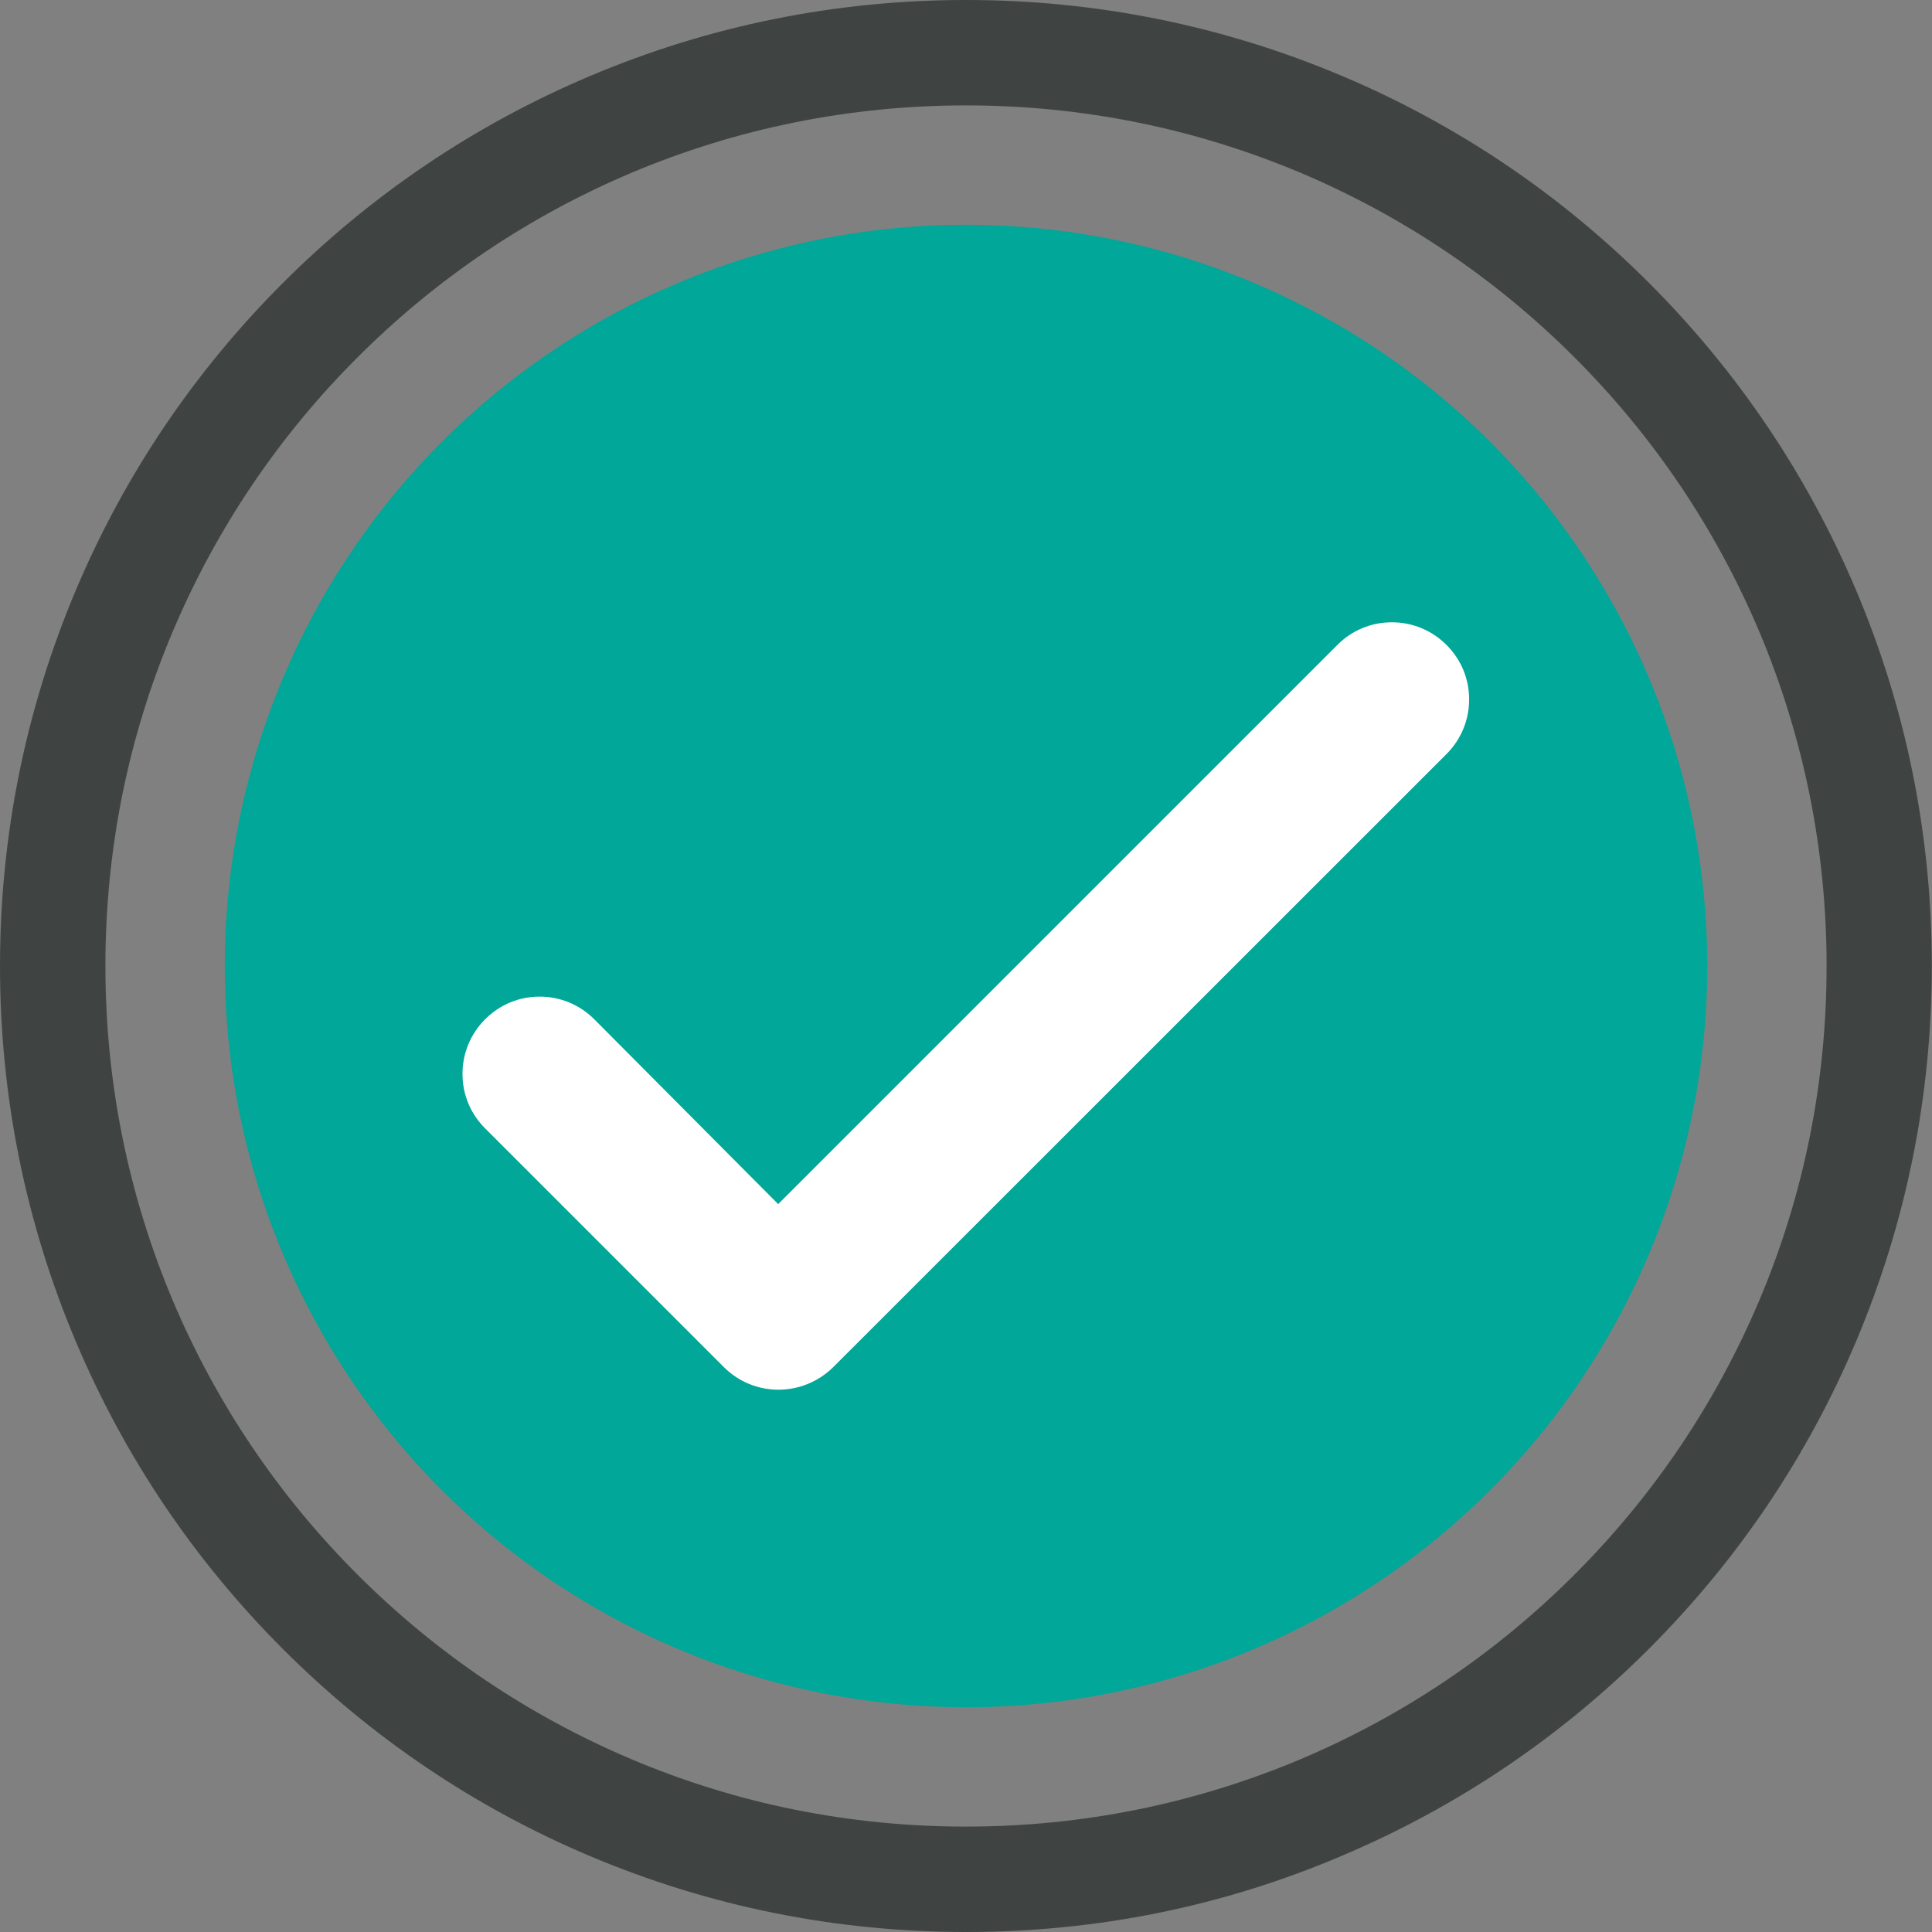
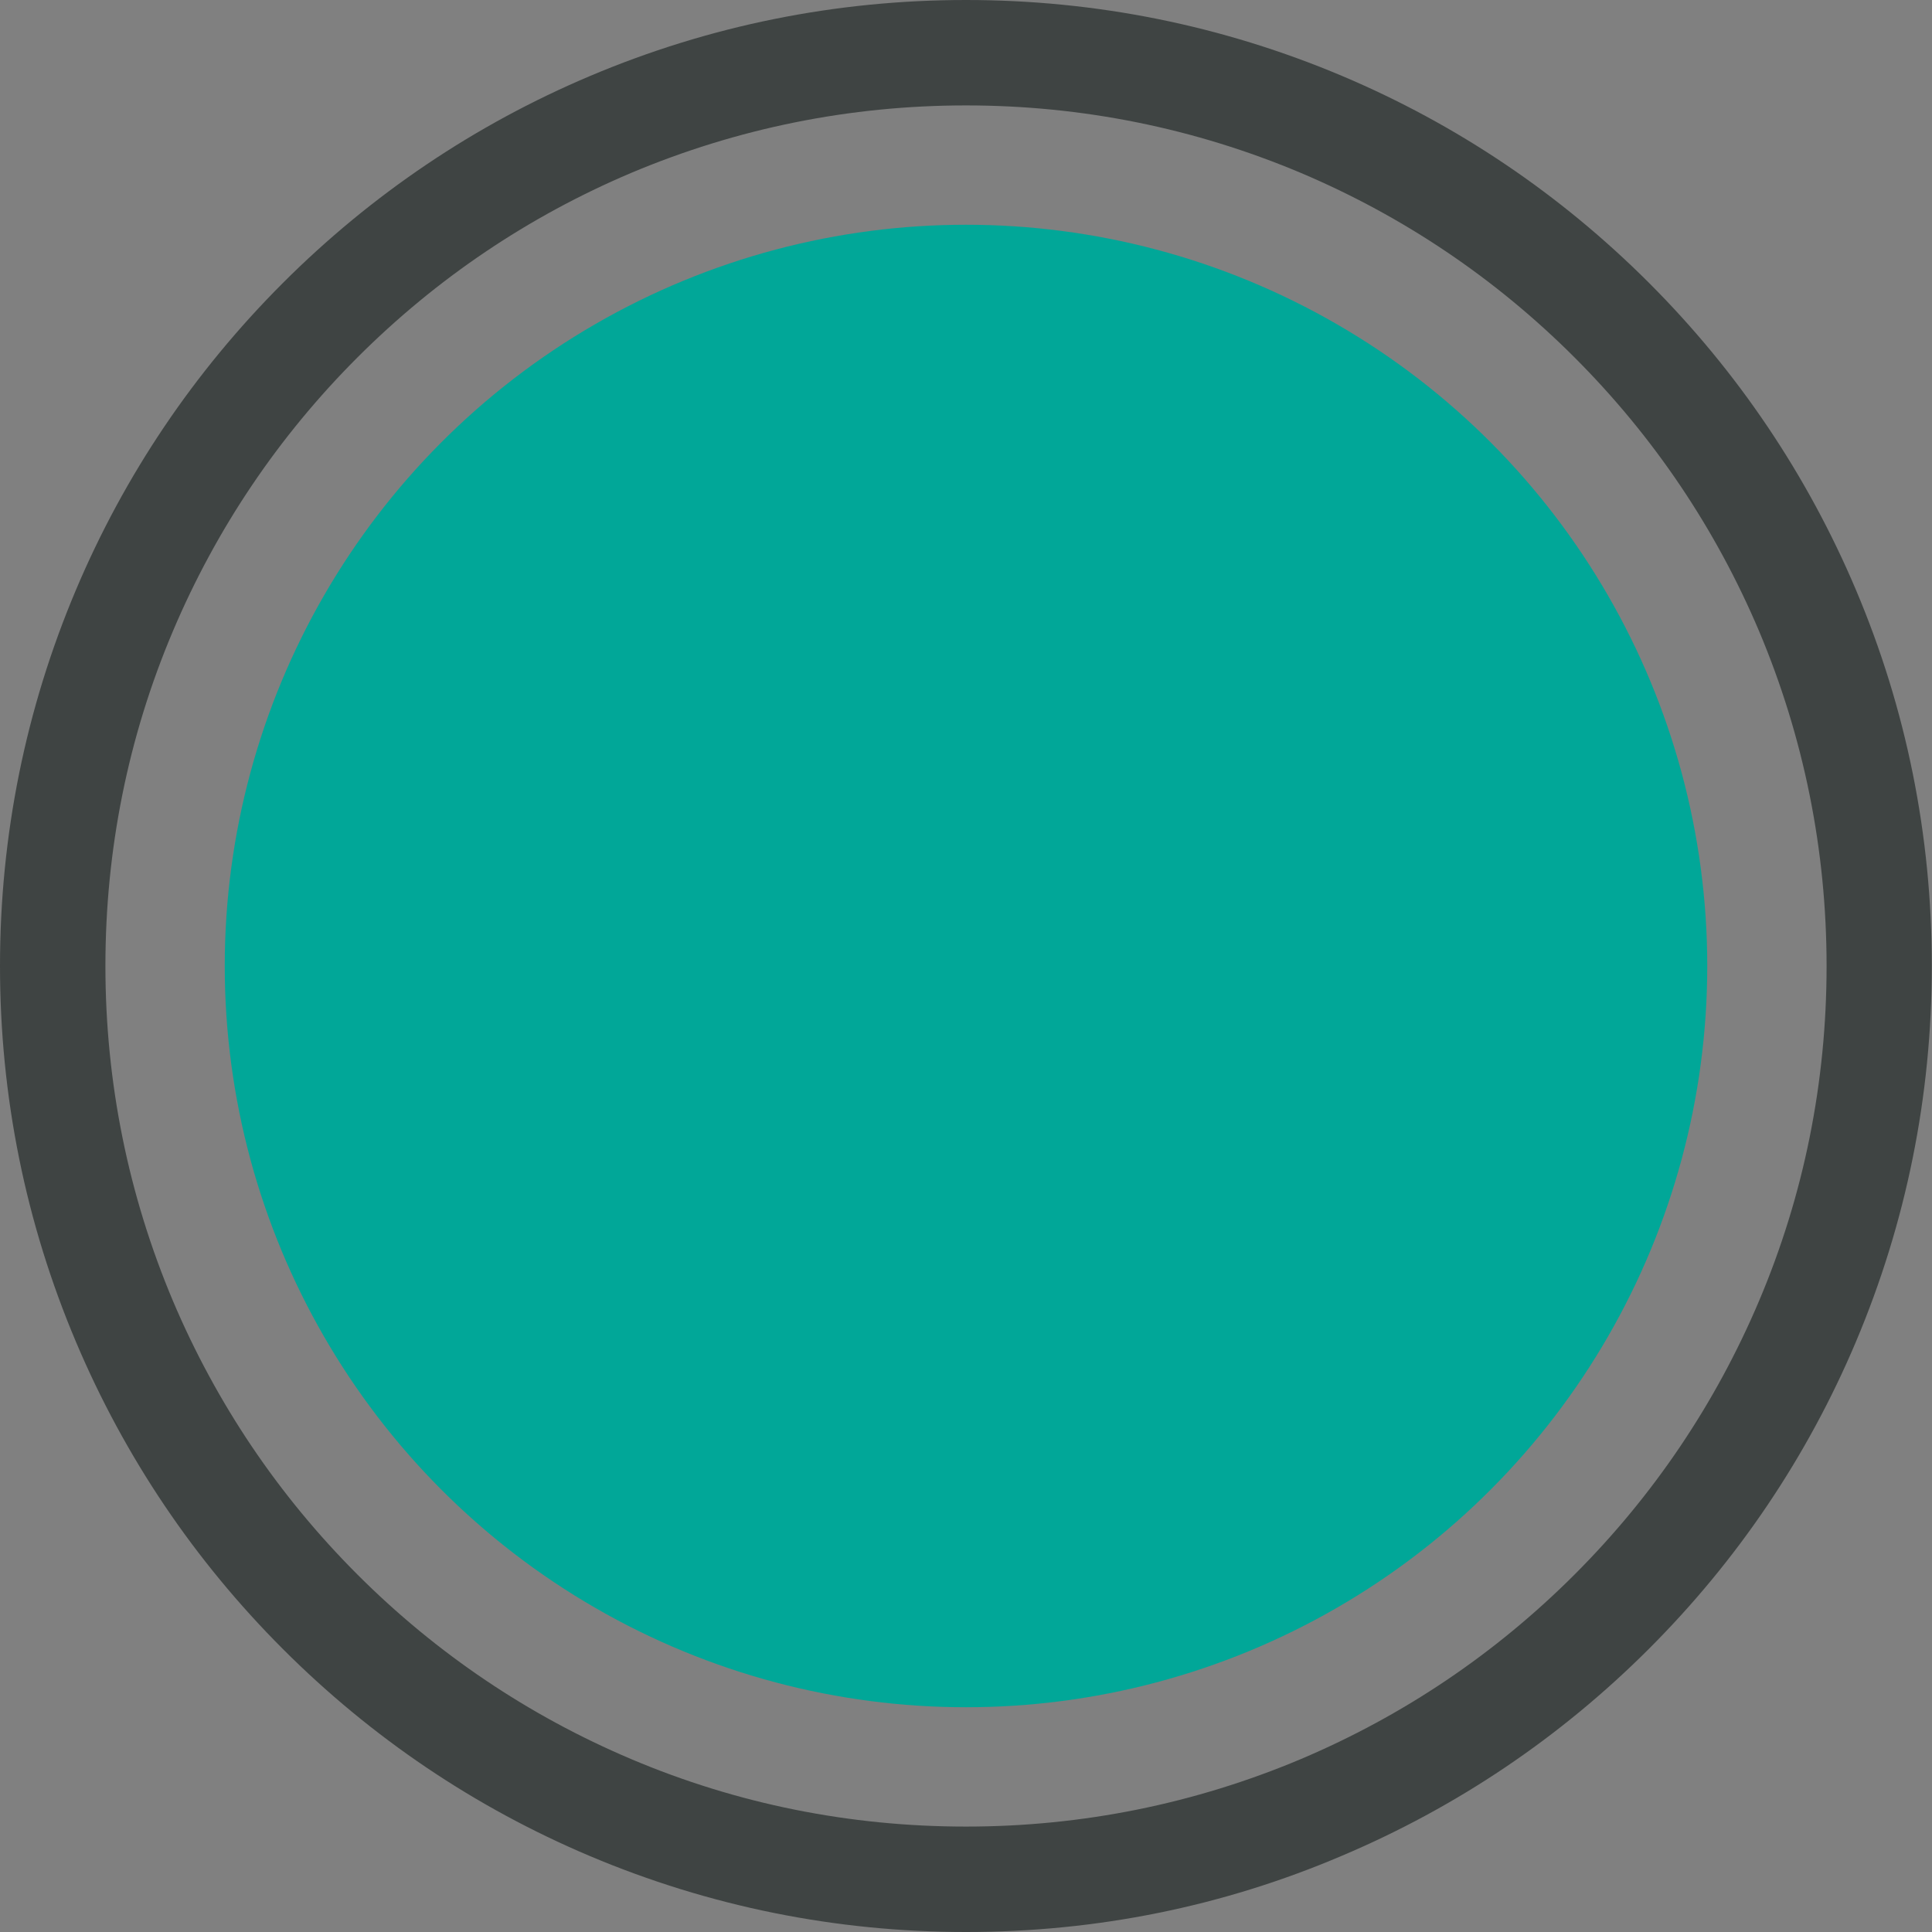
<svg xmlns="http://www.w3.org/2000/svg" viewBox="0 0 1041 1041" style="enable-background:new 0 0 1041 1041;">
  <rect x="0" y="0" width="1041" height="1041" fill="#808080" stroke="none" />
  <style>.st0{fill:#01A798;}
.st1{fill:#3F4443;}
.st2{fill:#FFFFFF;}</style>
  <g id="Layer_1" />
  <g id="Layer_2">
    <circle class="st0" cx="520.5" cy="520.5" r="399.4" />
    <path class="st1" d="M520.5 1041c-70.3.0-138.4-13.8-202.6-40.9-62-26.2-117.6-63.7-165.4-111.5C104.7 840.8 67.2 785.1 41 723.2 13.8 658.9.0 590.8.0 520.5s13.8-138.4 40.9-202.6c26.2-62 63.7-117.6 111.5-165.4C200.2 104.7 255.9 67.2 317.8 41 382.1 13.8 450.3.0 520.5.0s138.4 13.8 202.6 40.9c62 26.2 117.6 63.7 165.4 111.5 47.8 47.8 85.3 103.5 111.5 165.4 27.2 64.2 40.9 132.4 40.9 202.6S1027.1 658.8 1e3 723c-26.2 62-63.7 117.6-111.5 165.4S785 973.7 723.1 999.9C658.9 1027.3 590.8 1041 520.5 1041zm0-984.2c-62.6.0-123.3 12.3-180.5 36.4-55.2 23.4-104.8 56.8-147.4 99.4s-76 92.2-99.4 147.4C69 397.1 56.8 457.9 56.8 520.5S69.1 643.8 93.2 701c23.4 55.2 56.8 104.8 99.4 147.4s92.2 76 147.4 99.4c57.1 24.2 117.9 36.4 180.5 36.4s123.3-12.3 180.5-36.4c55.2-23.4 104.8-56.8 147.4-99.4s76-92.2 99.4-147.4c24.2-57.1 36.4-117.9 36.4-180.5S971.9 397.2 947.8 340c-23.4-55.2-56.8-104.8-99.4-147.4s-92.2-76-147.4-99.4C643.8 69.1 583.1 56.8 520.5 56.8z" />
-     <path class="st2" d="M419.4 748.8c-11 0-21.5-4.3-29.4-12.2L261.4 608c-7.9-7.9-12.2-18.2-12.2-29.4.0-11 4.3-21.5 12.2-29.4s18.2-12.2 29.4-12.2c11 0 21.5 4.3 29.4 12.2l99.1 99.6 301.3-301.3c7.9-7.9 18.2-12.2 29.4-12.2 11 0 21.5 4.3 29.4 12.2s12.2 18.2 12.2 29.4c0 11-4.3 21.5-12.2 29.4L448.8 736.8C440.9 744.5 430.4 748.8 419.4 748.8z" />
  </g>
</svg>